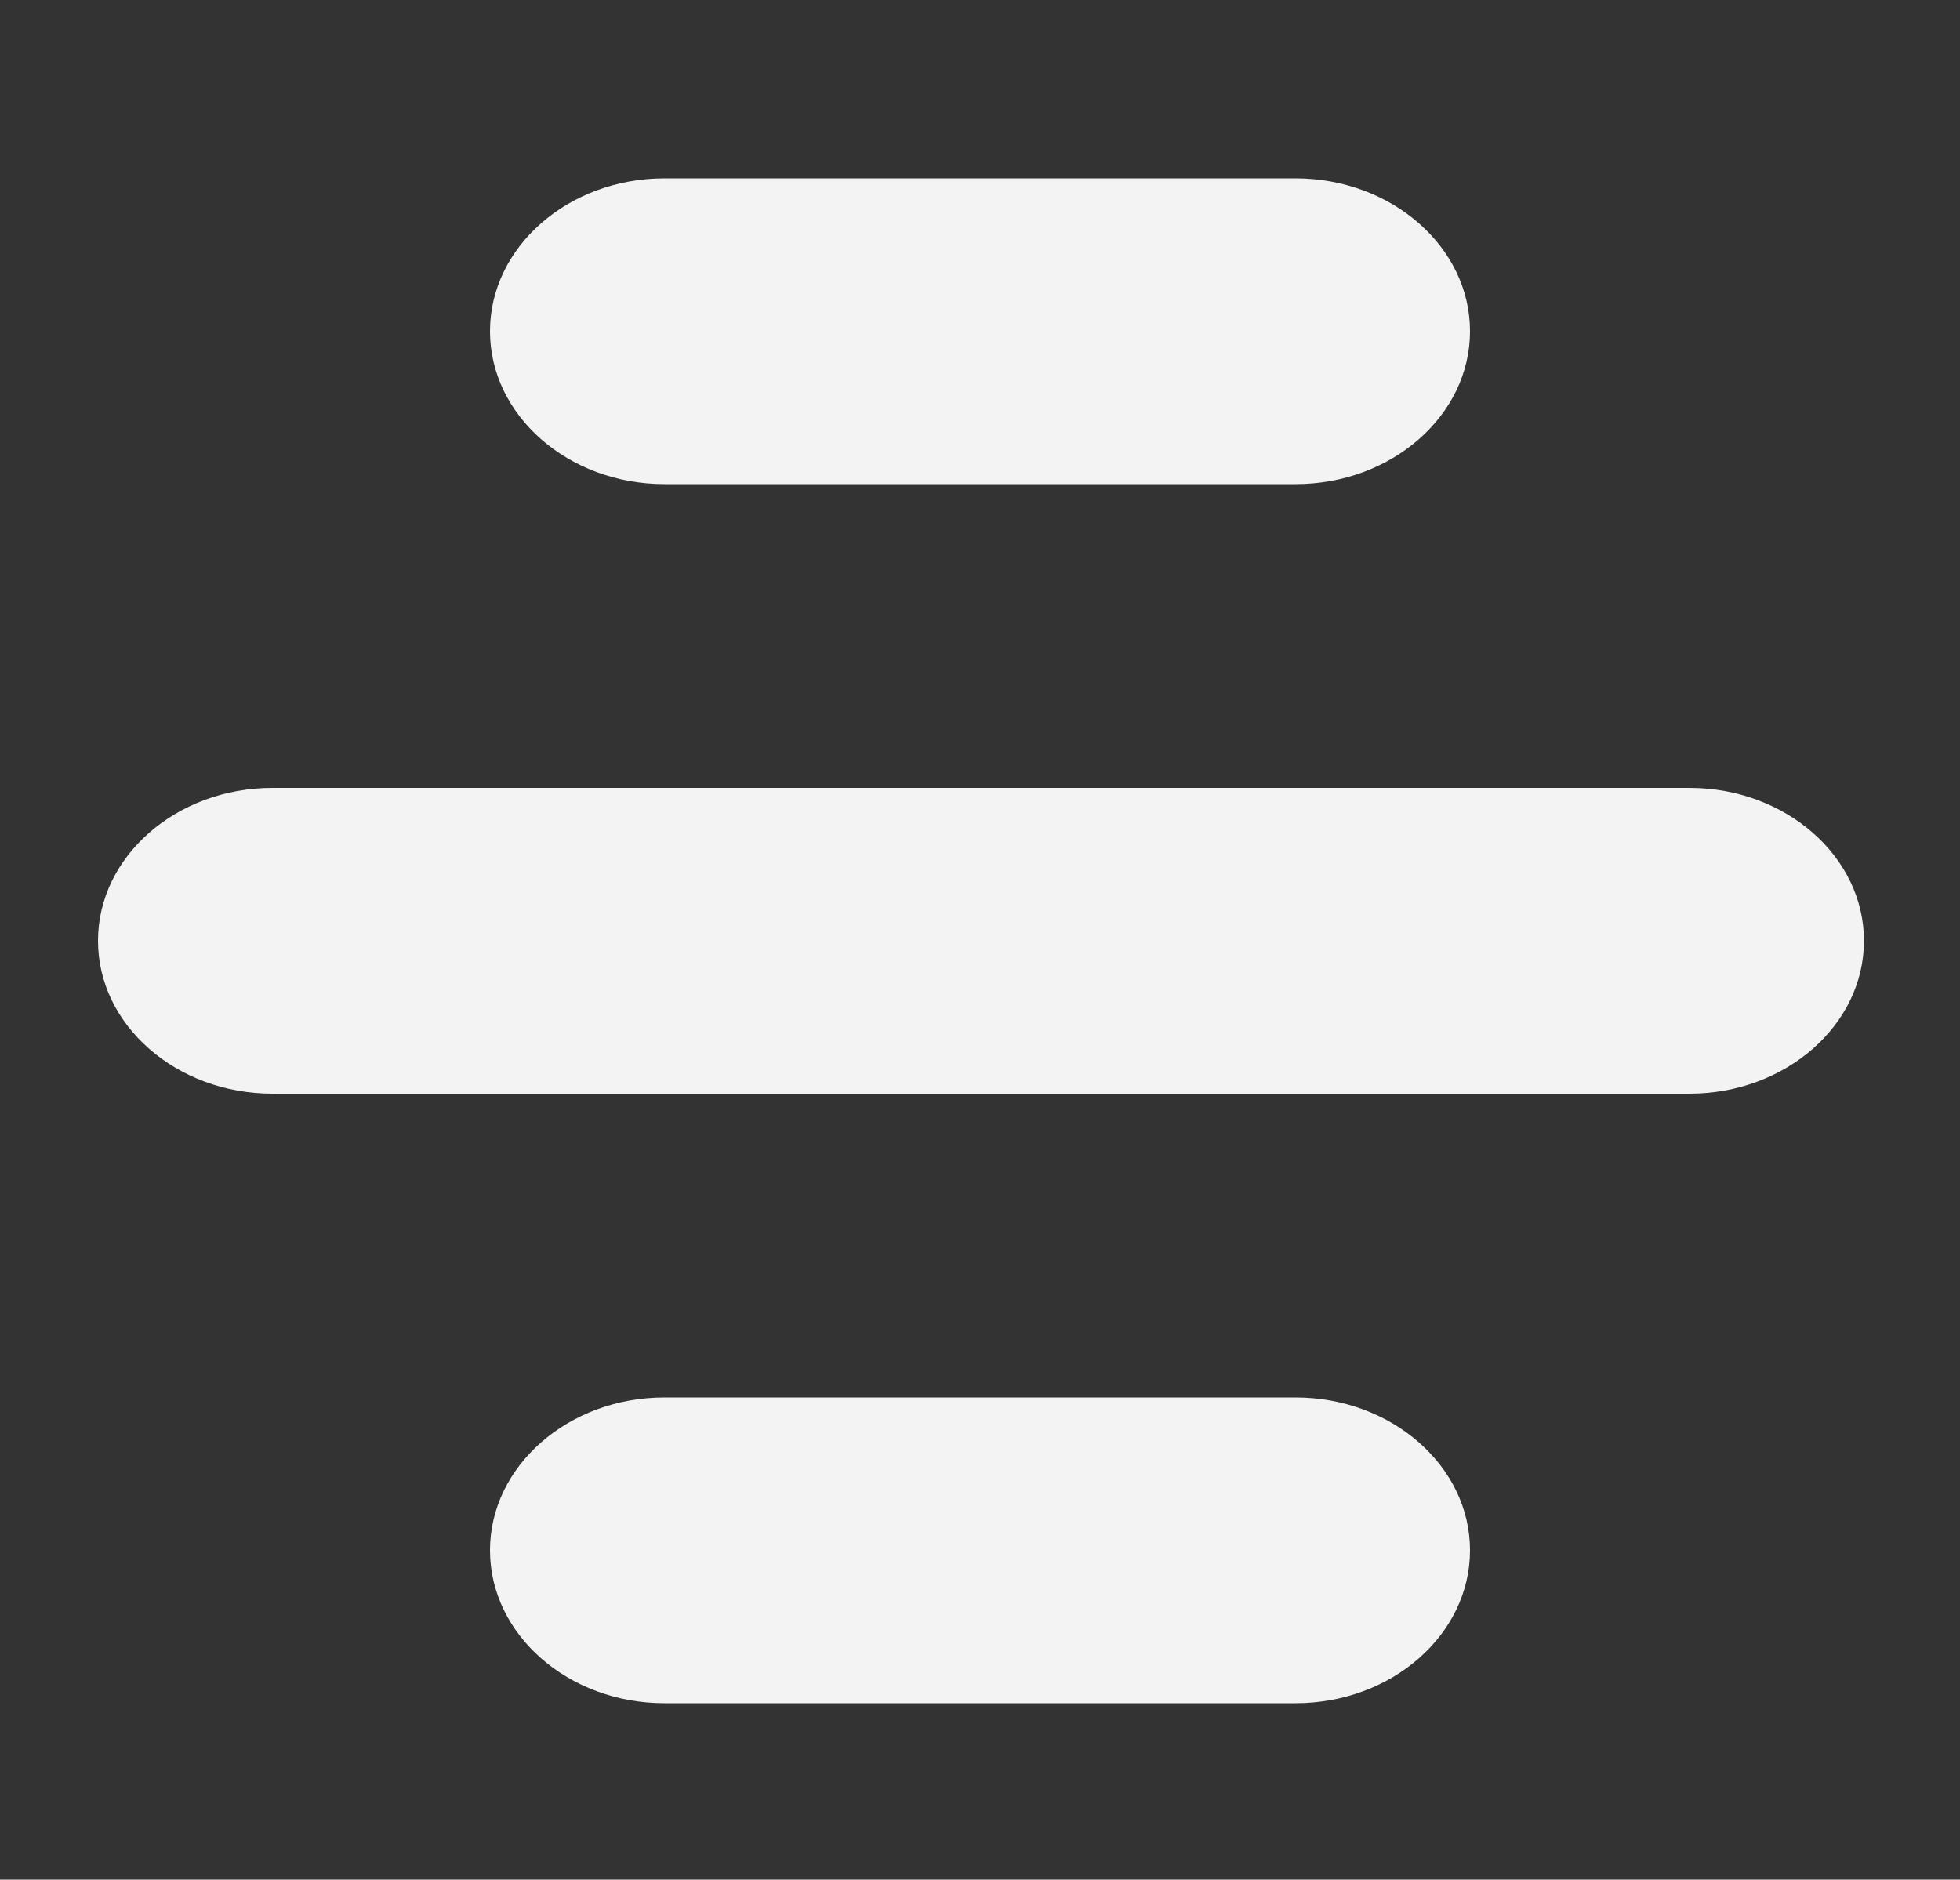
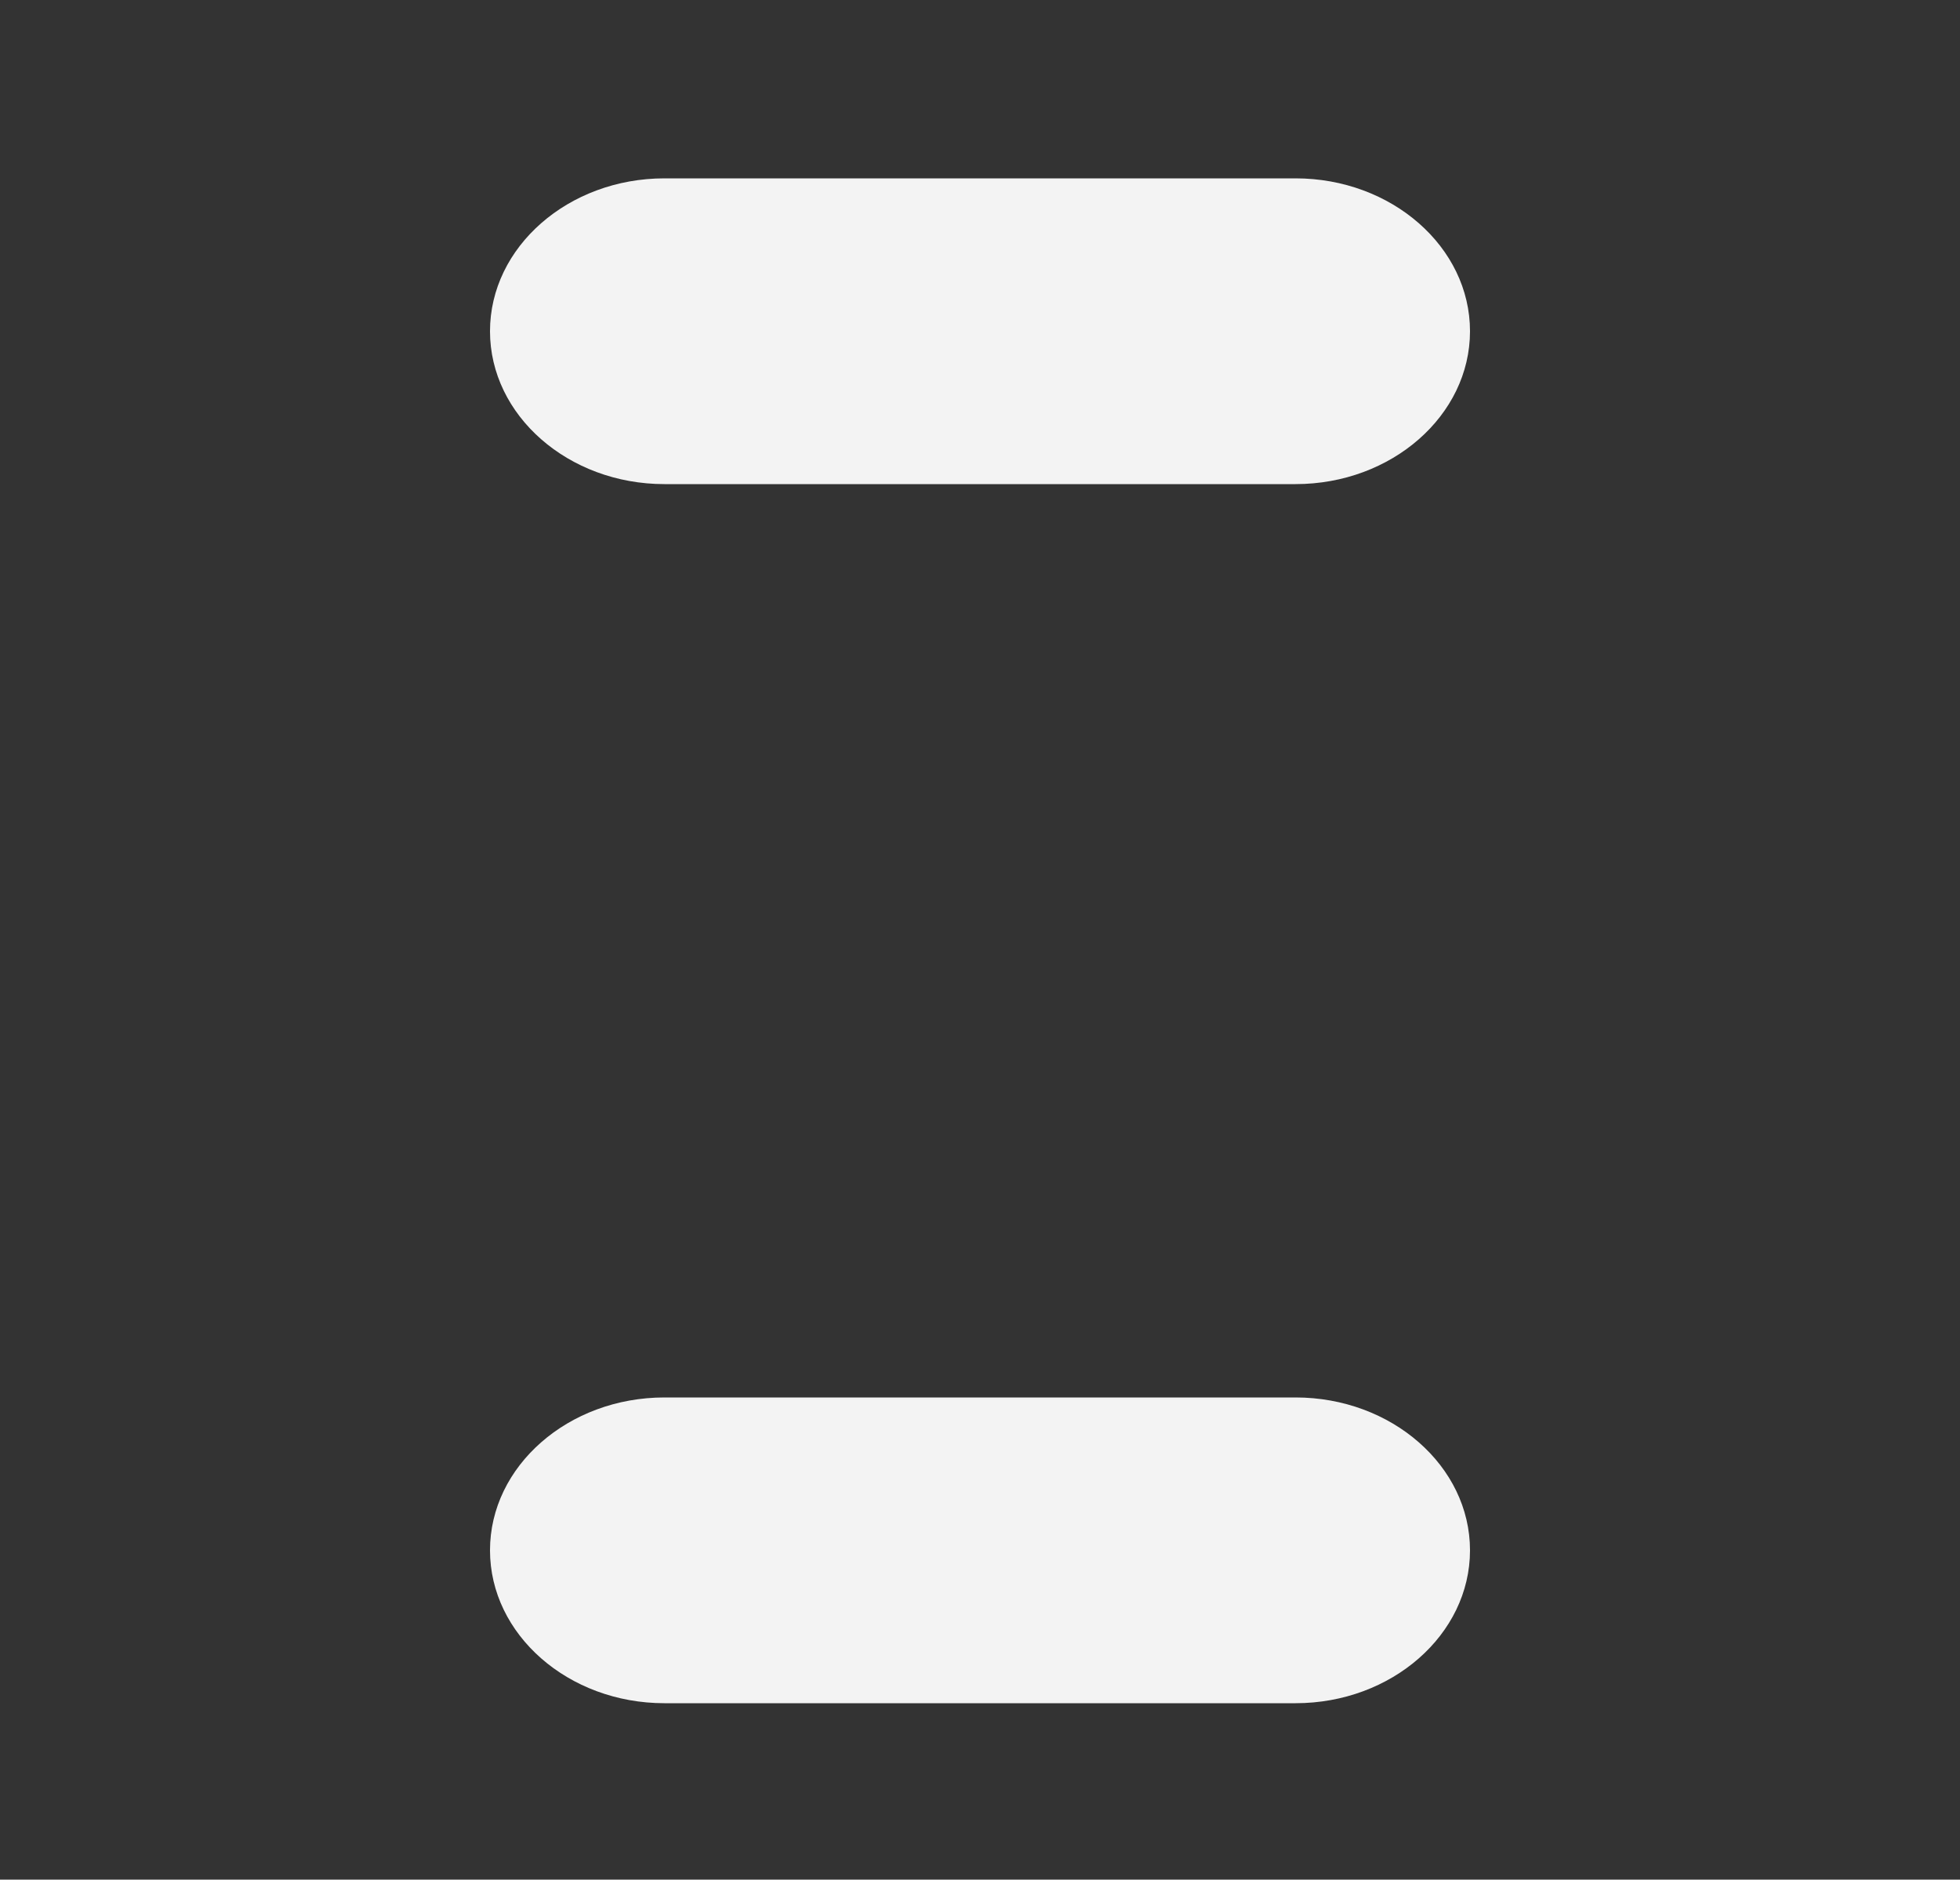
<svg xmlns="http://www.w3.org/2000/svg" id="Layer_1" version="1.1" viewBox="0 0 100 95.9">
  <rect x="0" y="0" width="100" height="95.9" fill="#333333" stroke="none" />
  <defs>
    <style>
      .st0 {
        fill: #f3f3f3;
      }
    </style>
  </defs>
  <path class="st0" d="M33.9,24.7h32.2c4.9,0,8.9-3.5,8.9-7.8s-4-7.8-8.9-7.8h-32.2c-4.9,0-8.9,3.5-8.9,7.8s4,7.8,8.9,7.8Z" />
  <path class="st0" d="M66.1,71.3h-32.2c-4.9,0-8.9,3.5-8.9,7.8s4,7.8,8.9,7.8h32.2c4.9,0,8.9-3.5,8.9-7.8s-4-7.8-8.9-7.8Z" />
-   <path class="st0" d="M86.1,40.2H13.9c-4.9,0-8.9,3.5-8.9,7.8s4,7.8,8.9,7.8h72.3c4.9,0,8.9-3.5,8.9-7.8s-4-7.8-8.9-7.8Z" />
</svg>